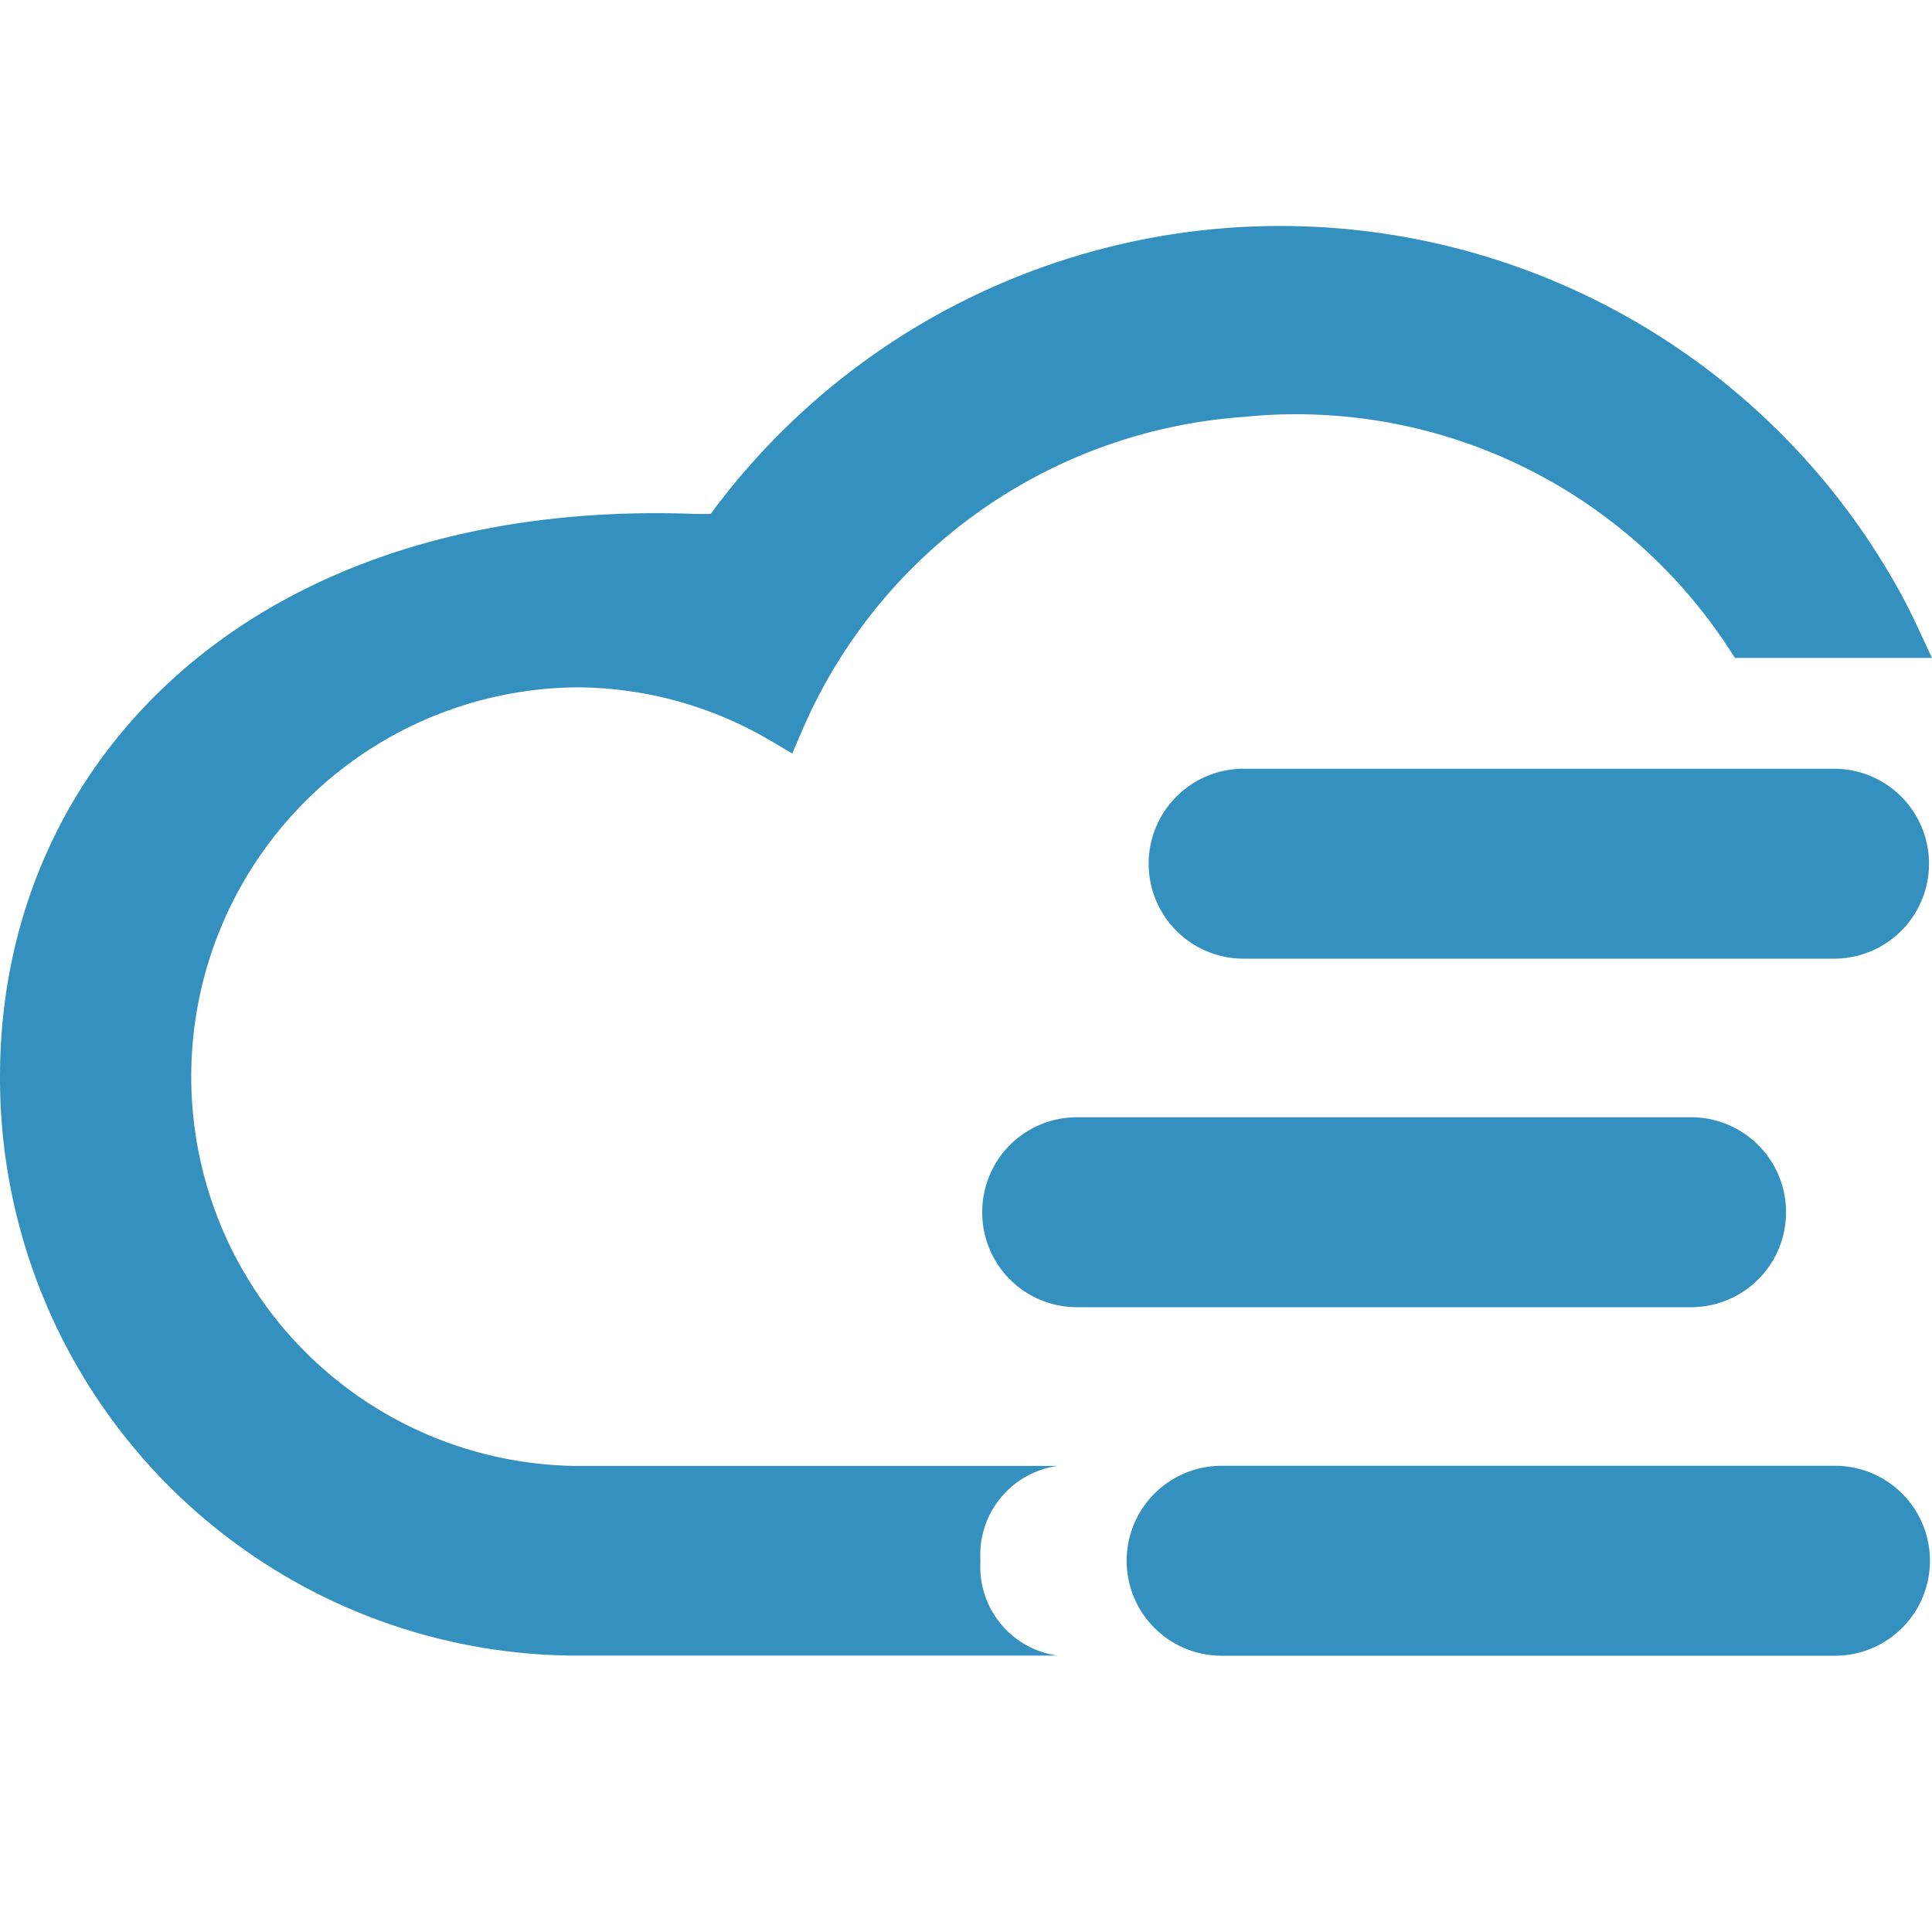
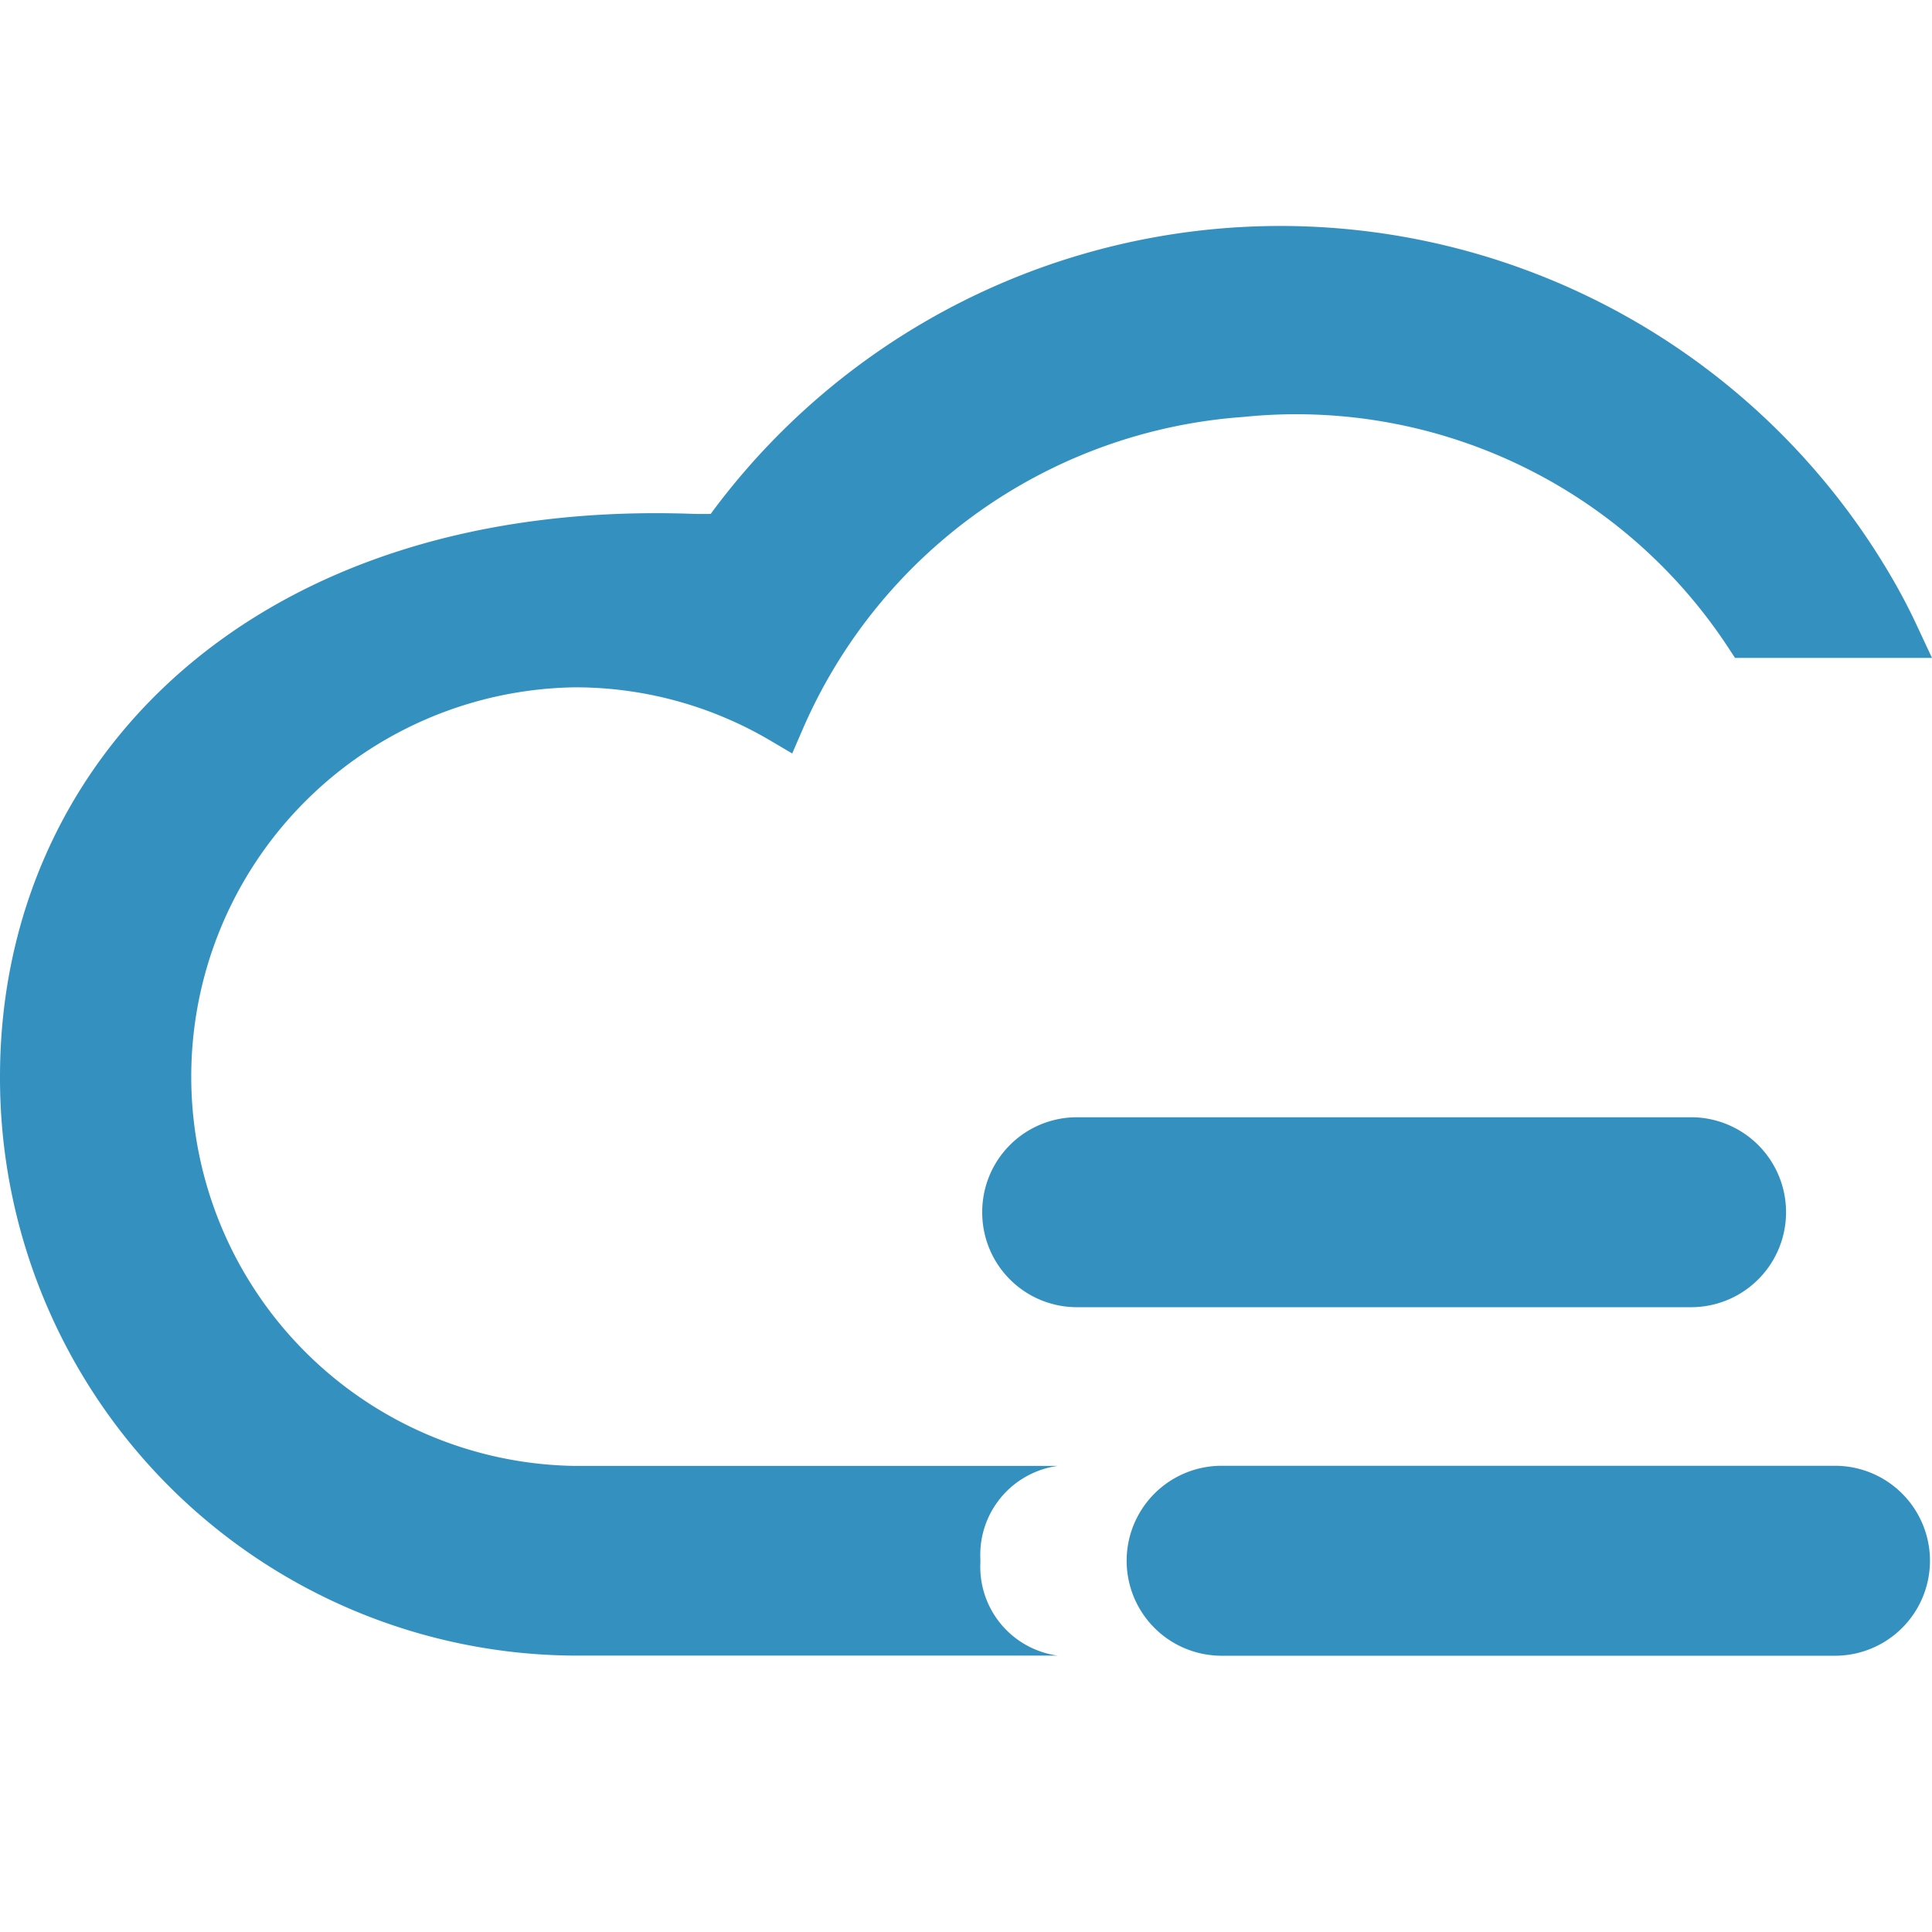
<svg xmlns="http://www.w3.org/2000/svg" width="100" height="100" viewBox="0 0 100 100">
  <g>
    <path d="M50.84,62.744a4.9,4.9,0,0,0,4.882,4.916H87.6a4.916,4.916,0,0,0,0-9.831H55.722A4.9,4.9,0,0,0,50.84,62.744Z" fill="#3491bf" />
-     <path d="M64.3,49.621H95a4.916,4.916,0,0,0,0-9.831H64.3a4.916,4.916,0,0,0,0,9.831Z" fill="#3491bf" />
    <path d="M63.161,85.7H95.049a4.916,4.916,0,0,0,0-9.831H63.161a4.916,4.916,0,0,0,0,9.831Z" fill="#3491bf" />
    <path d="M97.821,29.731A36.617,36.617,0,0,0,36.785,26.6q-.418.006-.836,0C13.354,25.755,0,39.2,0,55.726A29.9,29.9,0,0,0,29.767,85.694H54.744a4.639,4.639,0,0,1-4-4.812v-.191a4.643,4.643,0,0,1,4-4.815H29.767a20.152,20.152,0,0,1,0-40.3,19.871,19.871,0,0,1,10.156,2.786L41.005,39l.5-1.157A26.933,26.933,0,0,1,64.359,21.581,26.741,26.741,0,0,1,89.477,33.554l.328.5H100l-.744-1.593A30.666,30.666,0,0,0,97.821,29.731Z" fill="#3491bf" />
  </g>
</svg>